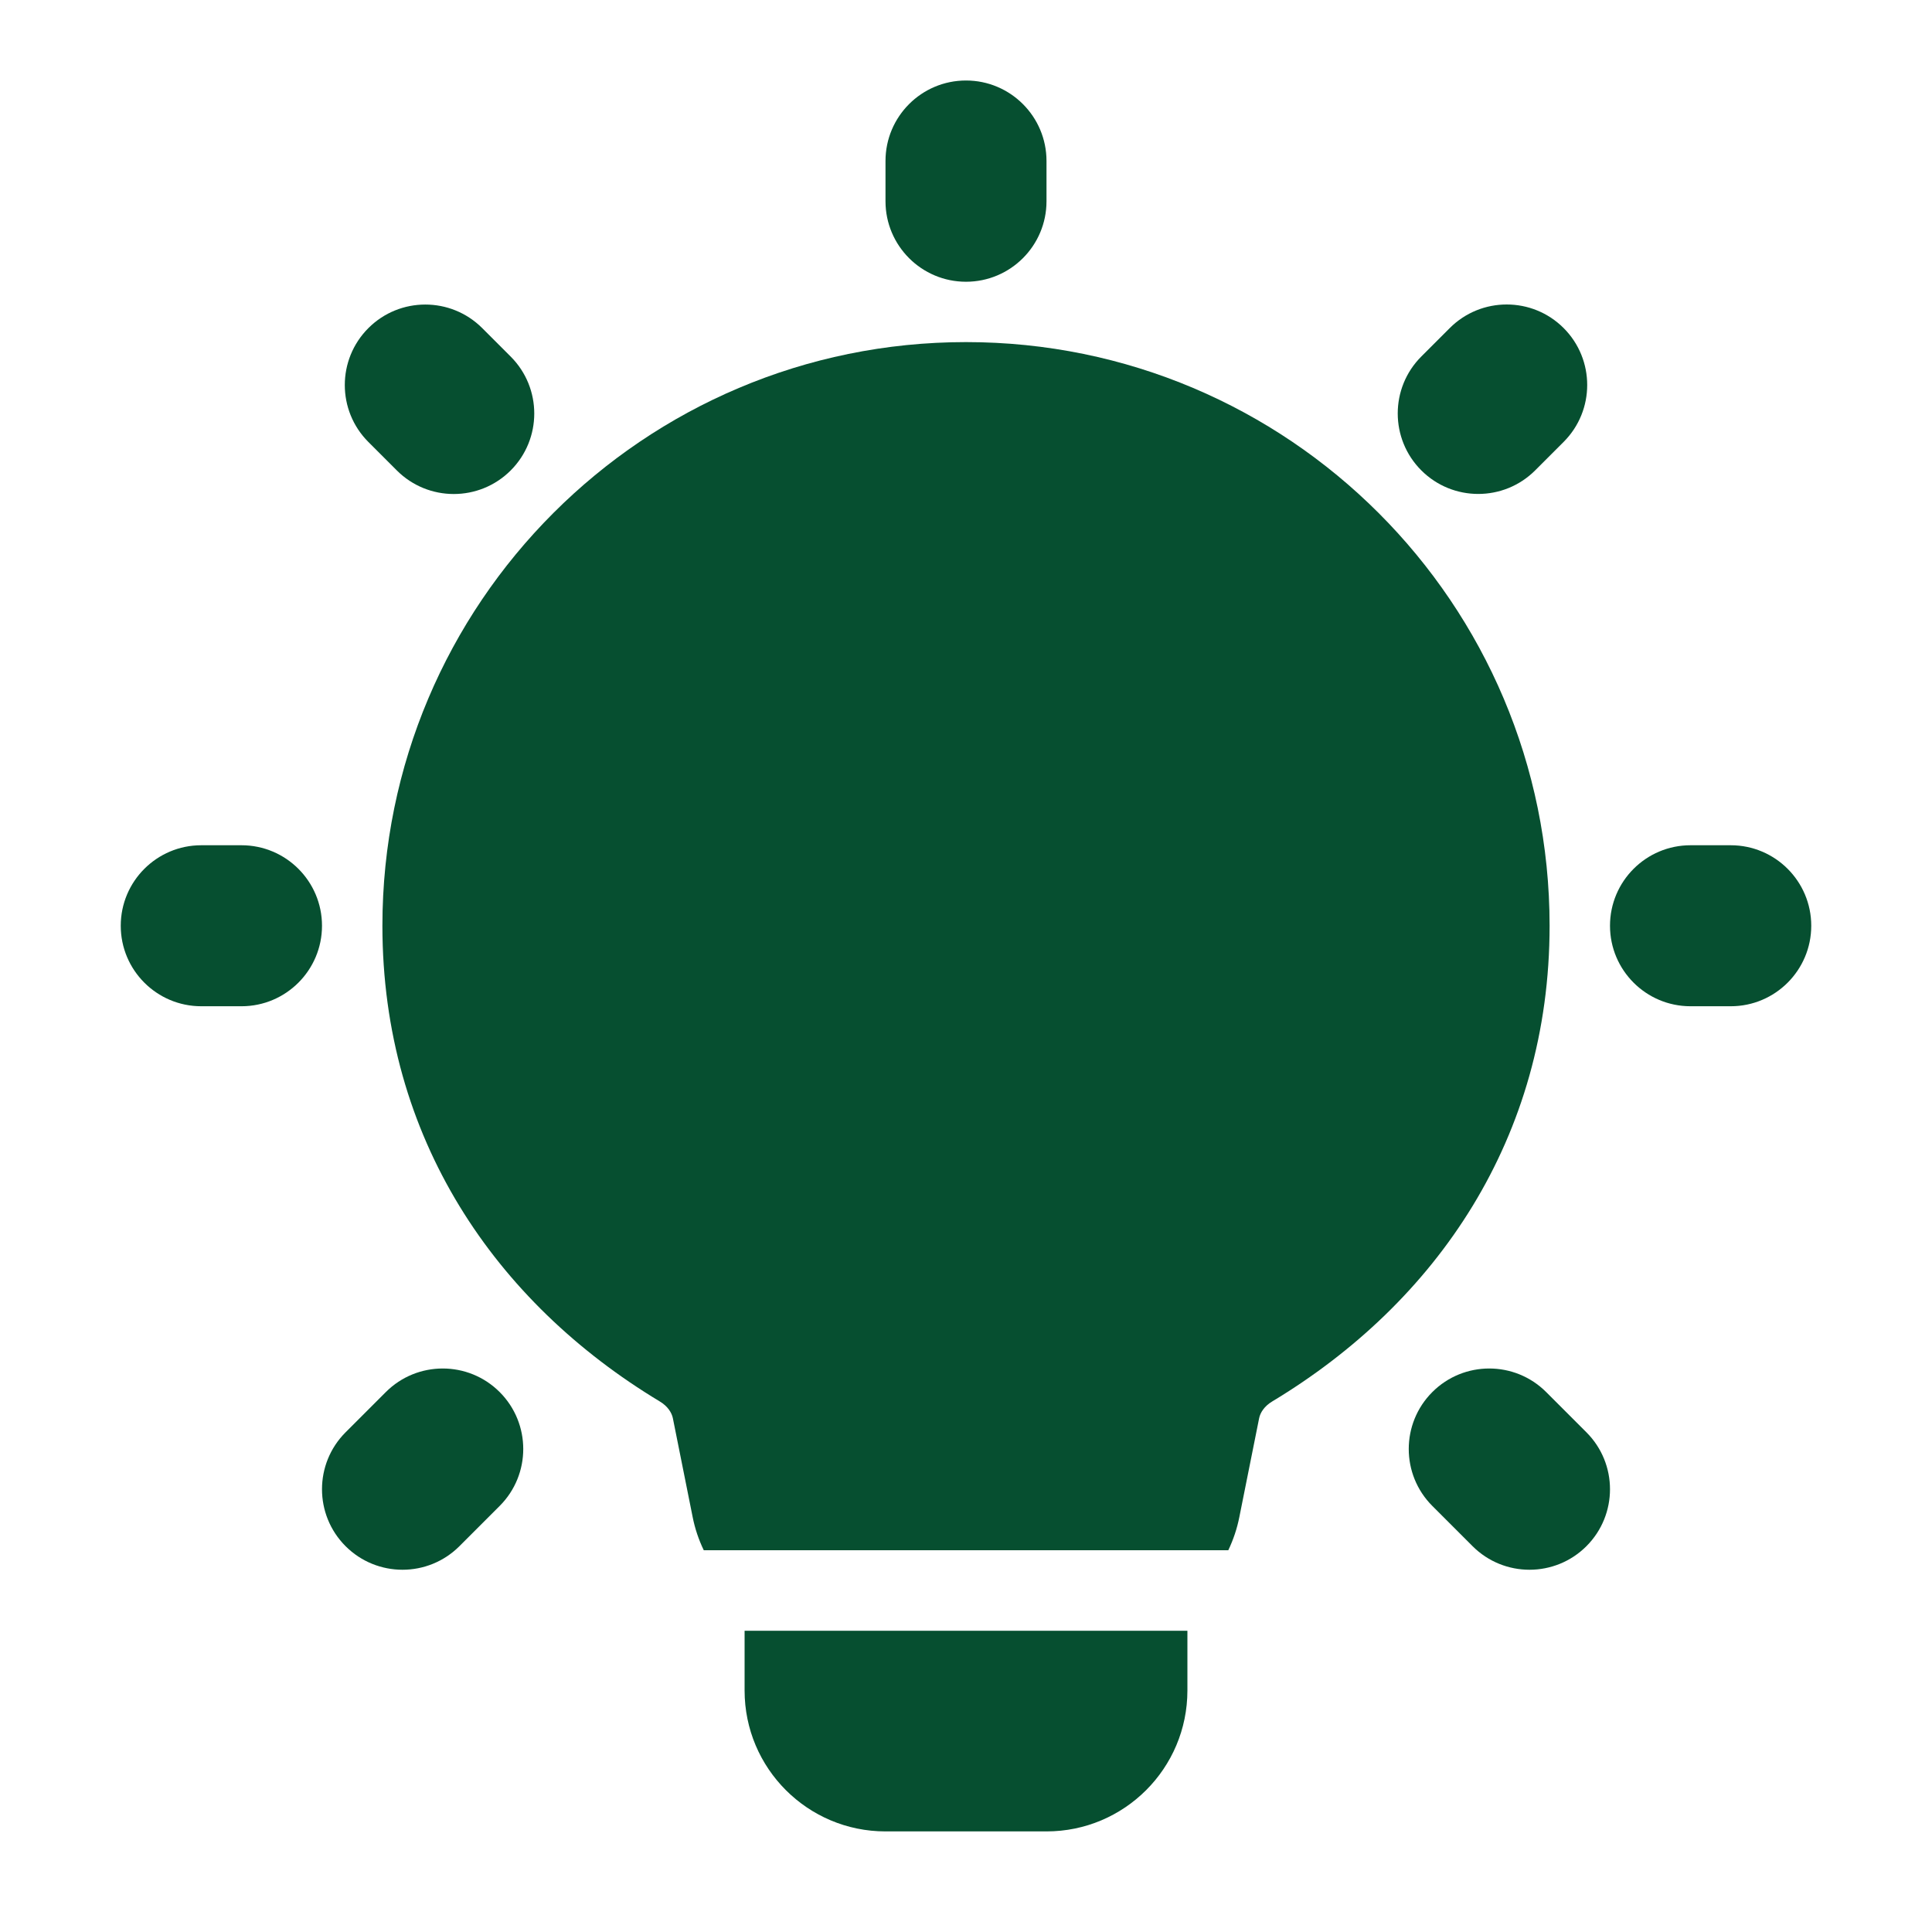
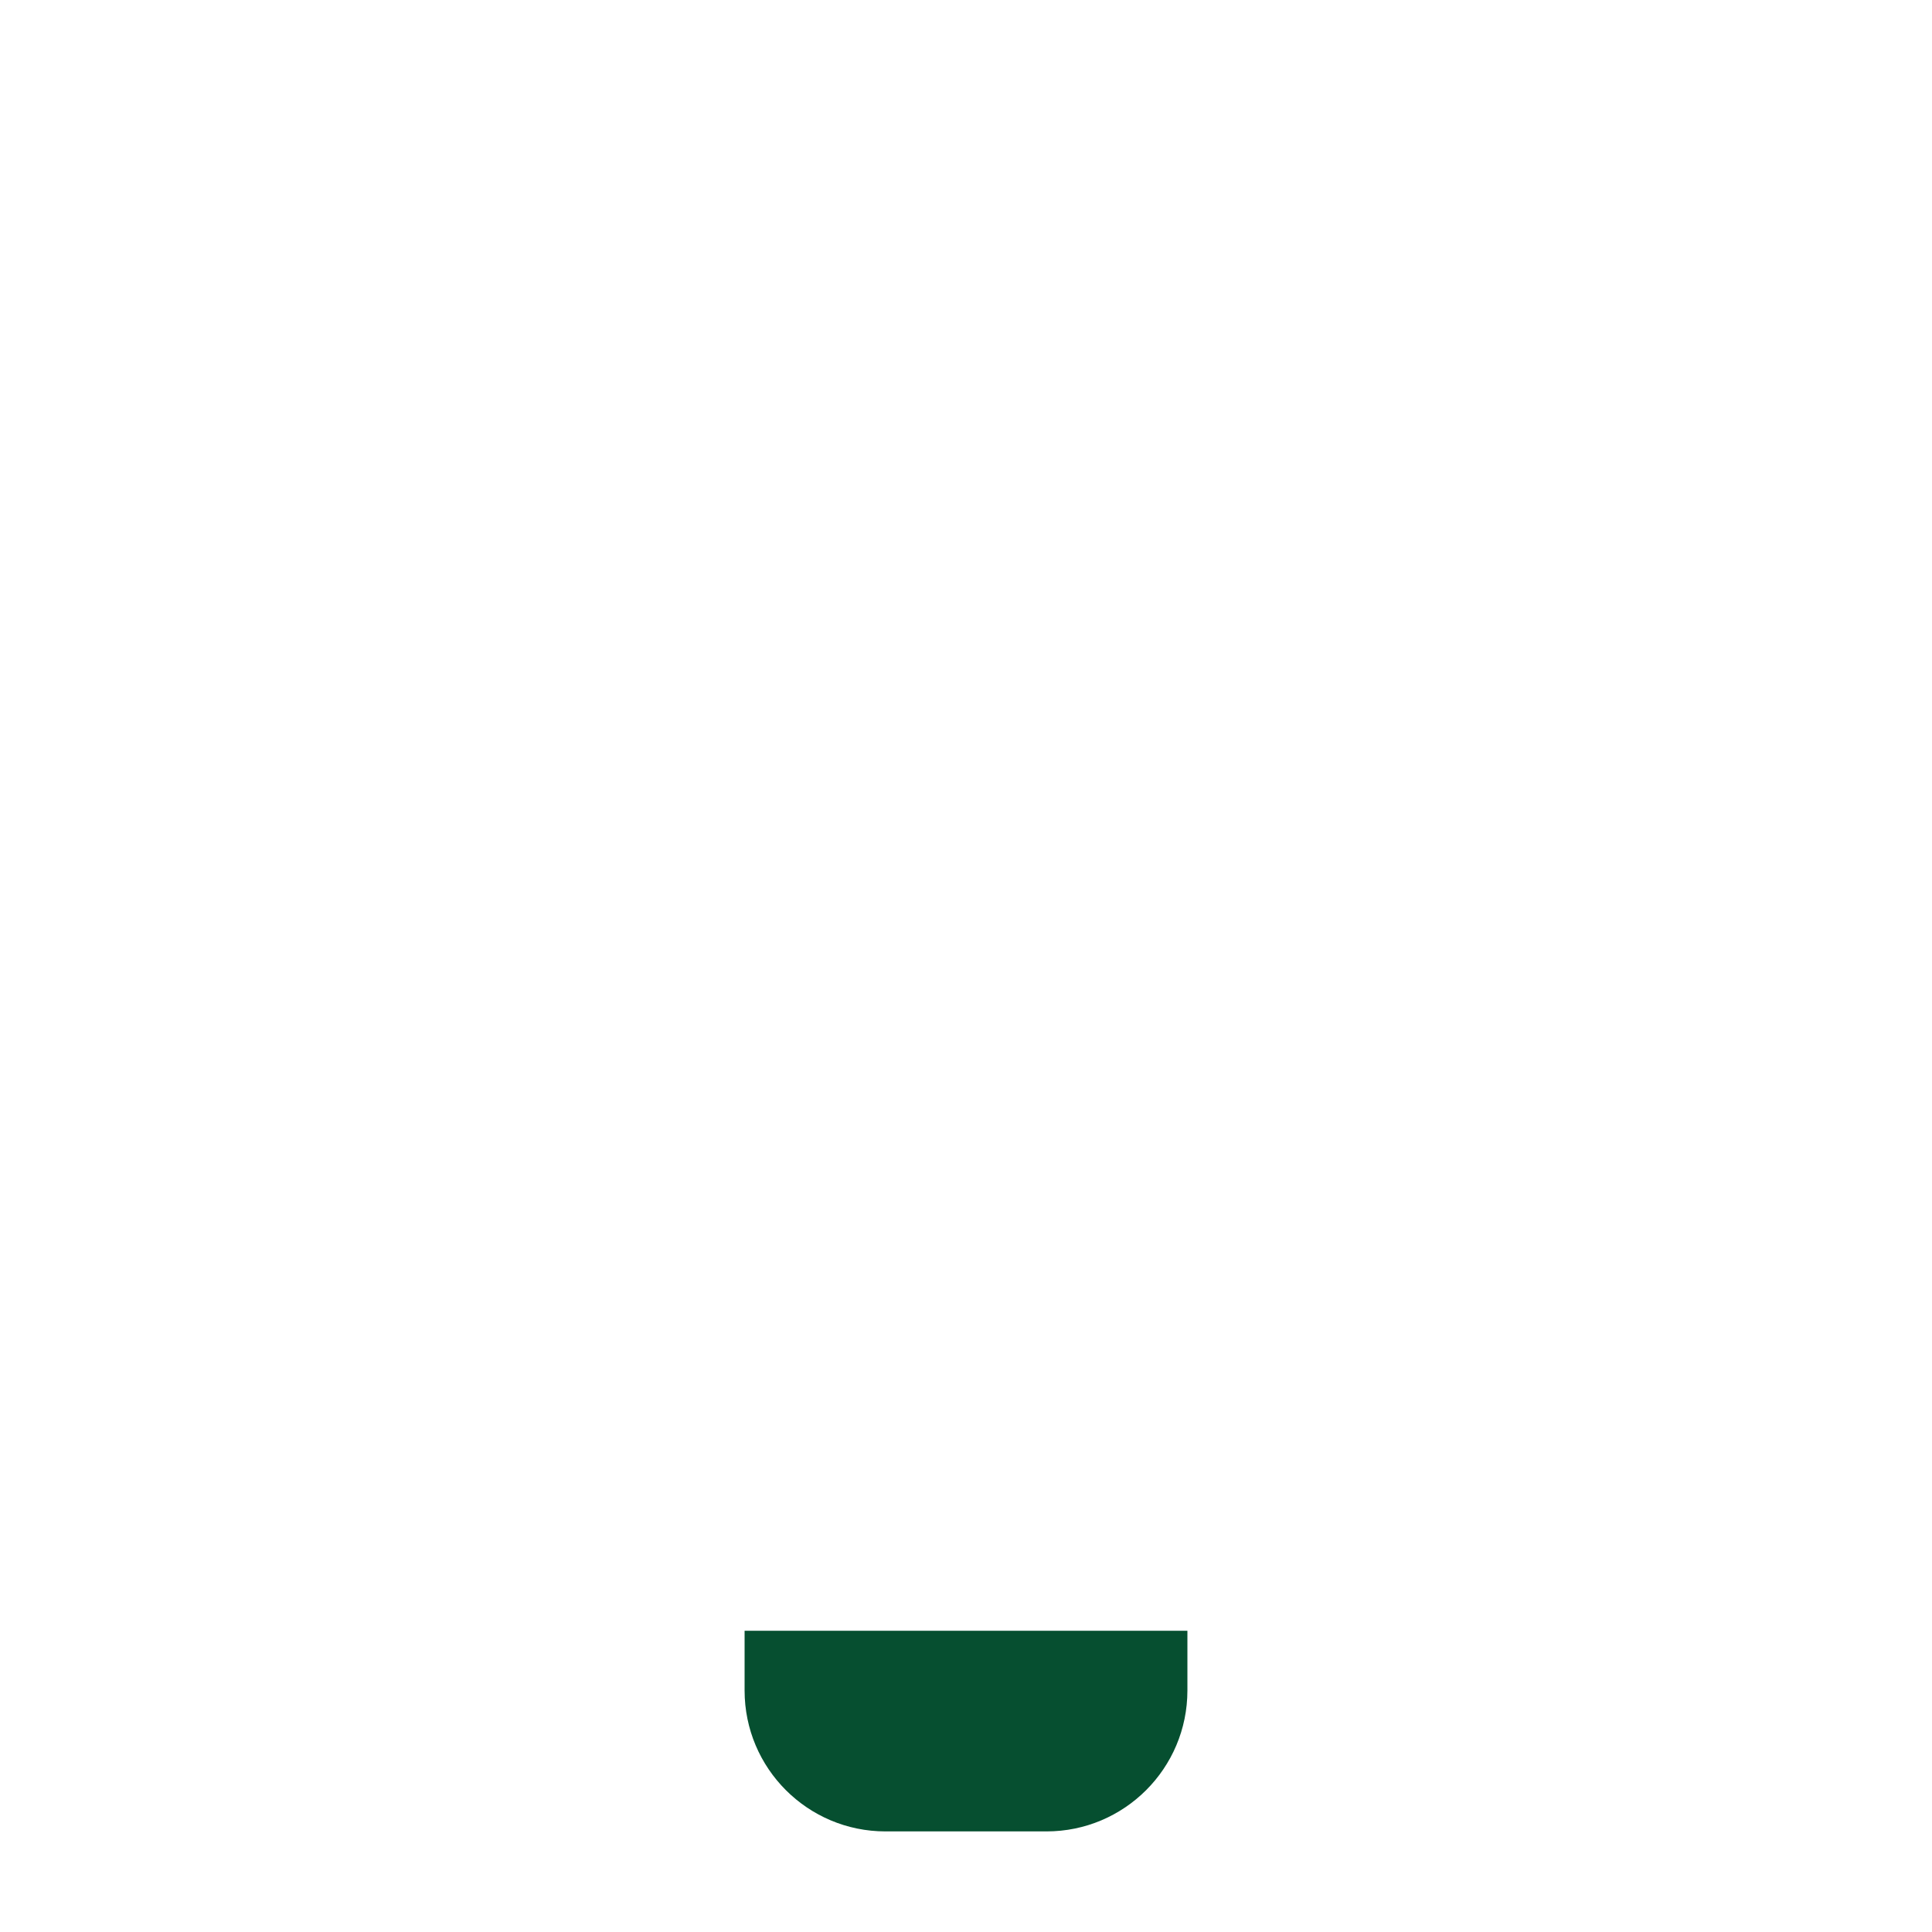
<svg xmlns="http://www.w3.org/2000/svg" width="30" height="30" viewBox="0 0 30 30" fill="none">
-   <path fill-rule="evenodd" clip-rule="evenodd" d="M15 1.25C15.69 1.25 16.25 1.81 16.25 2.5V3.125C16.25 3.815 15.69 4.375 15 4.375C14.31 4.375 13.75 3.815 13.75 3.125V2.5C13.75 1.81 14.31 1.25 15 1.25ZM24.28 5.094C24.768 5.582 24.768 6.374 24.28 6.862L23.838 7.304C23.35 7.792 22.558 7.792 22.07 7.304C21.582 6.816 21.582 6.024 22.07 5.536L22.512 5.094C23 4.606 23.792 4.606 24.28 5.094ZM5.72 5.095C6.208 4.607 7 4.607 7.488 5.095L7.93 5.537C8.418 6.025 8.418 6.817 7.93 7.305C7.442 7.793 6.65 7.793 6.162 7.305L5.72 6.863C5.232 6.375 5.232 5.583 5.72 5.095ZM1.875 14.375C1.875 13.685 2.435 13.125 3.125 13.125H3.75C4.44 13.125 5 13.685 5 14.375C5 15.065 4.44 15.625 3.75 15.625H3.125C2.435 15.625 1.875 15.065 1.875 14.375ZM25 14.375C25 13.685 25.56 13.125 26.25 13.125H26.875C27.565 13.125 28.125 13.685 28.125 14.375C28.125 15.065 27.565 15.625 26.875 15.625H26.25C25.56 15.625 25 15.065 25 14.375ZM7.759 21.616C8.247 22.104 8.247 22.896 7.759 23.384L7.134 24.009C6.646 24.497 5.854 24.497 5.366 24.009C4.878 23.521 4.878 22.729 5.366 22.241L5.991 21.616C6.479 21.128 7.271 21.128 7.759 21.616ZM22.241 21.616C22.729 21.128 23.521 21.128 24.009 21.616L24.634 22.241C25.122 22.729 25.122 23.521 24.634 24.009C24.146 24.497 23.354 24.497 22.866 24.009L22.241 23.384C21.753 22.896 21.753 22.104 22.241 21.616Z" fill="#064F30" />
  <path d="M11.562 25.322V26.25C11.562 27.459 12.542 28.438 13.75 28.438H16.25C17.458 28.438 18.438 27.459 18.438 26.25V25.322H11.562Z" fill="#064F30" />
-   <path d="M5.938 14.375C5.938 9.37 9.995 5.312 15 5.312C20.005 5.312 24.062 9.37 24.062 14.375C24.062 17.67 22.308 20.224 19.756 21.761C19.63 21.836 19.569 21.938 19.552 22.021L19.245 23.554C19.209 23.737 19.15 23.91 19.073 24.072H10.928C10.85 23.91 10.791 23.737 10.755 23.554L10.448 22.021C10.431 21.938 10.37 21.836 10.244 21.761C7.692 20.224 5.938 17.67 5.938 14.375Z" fill="#064F30" />
</svg>